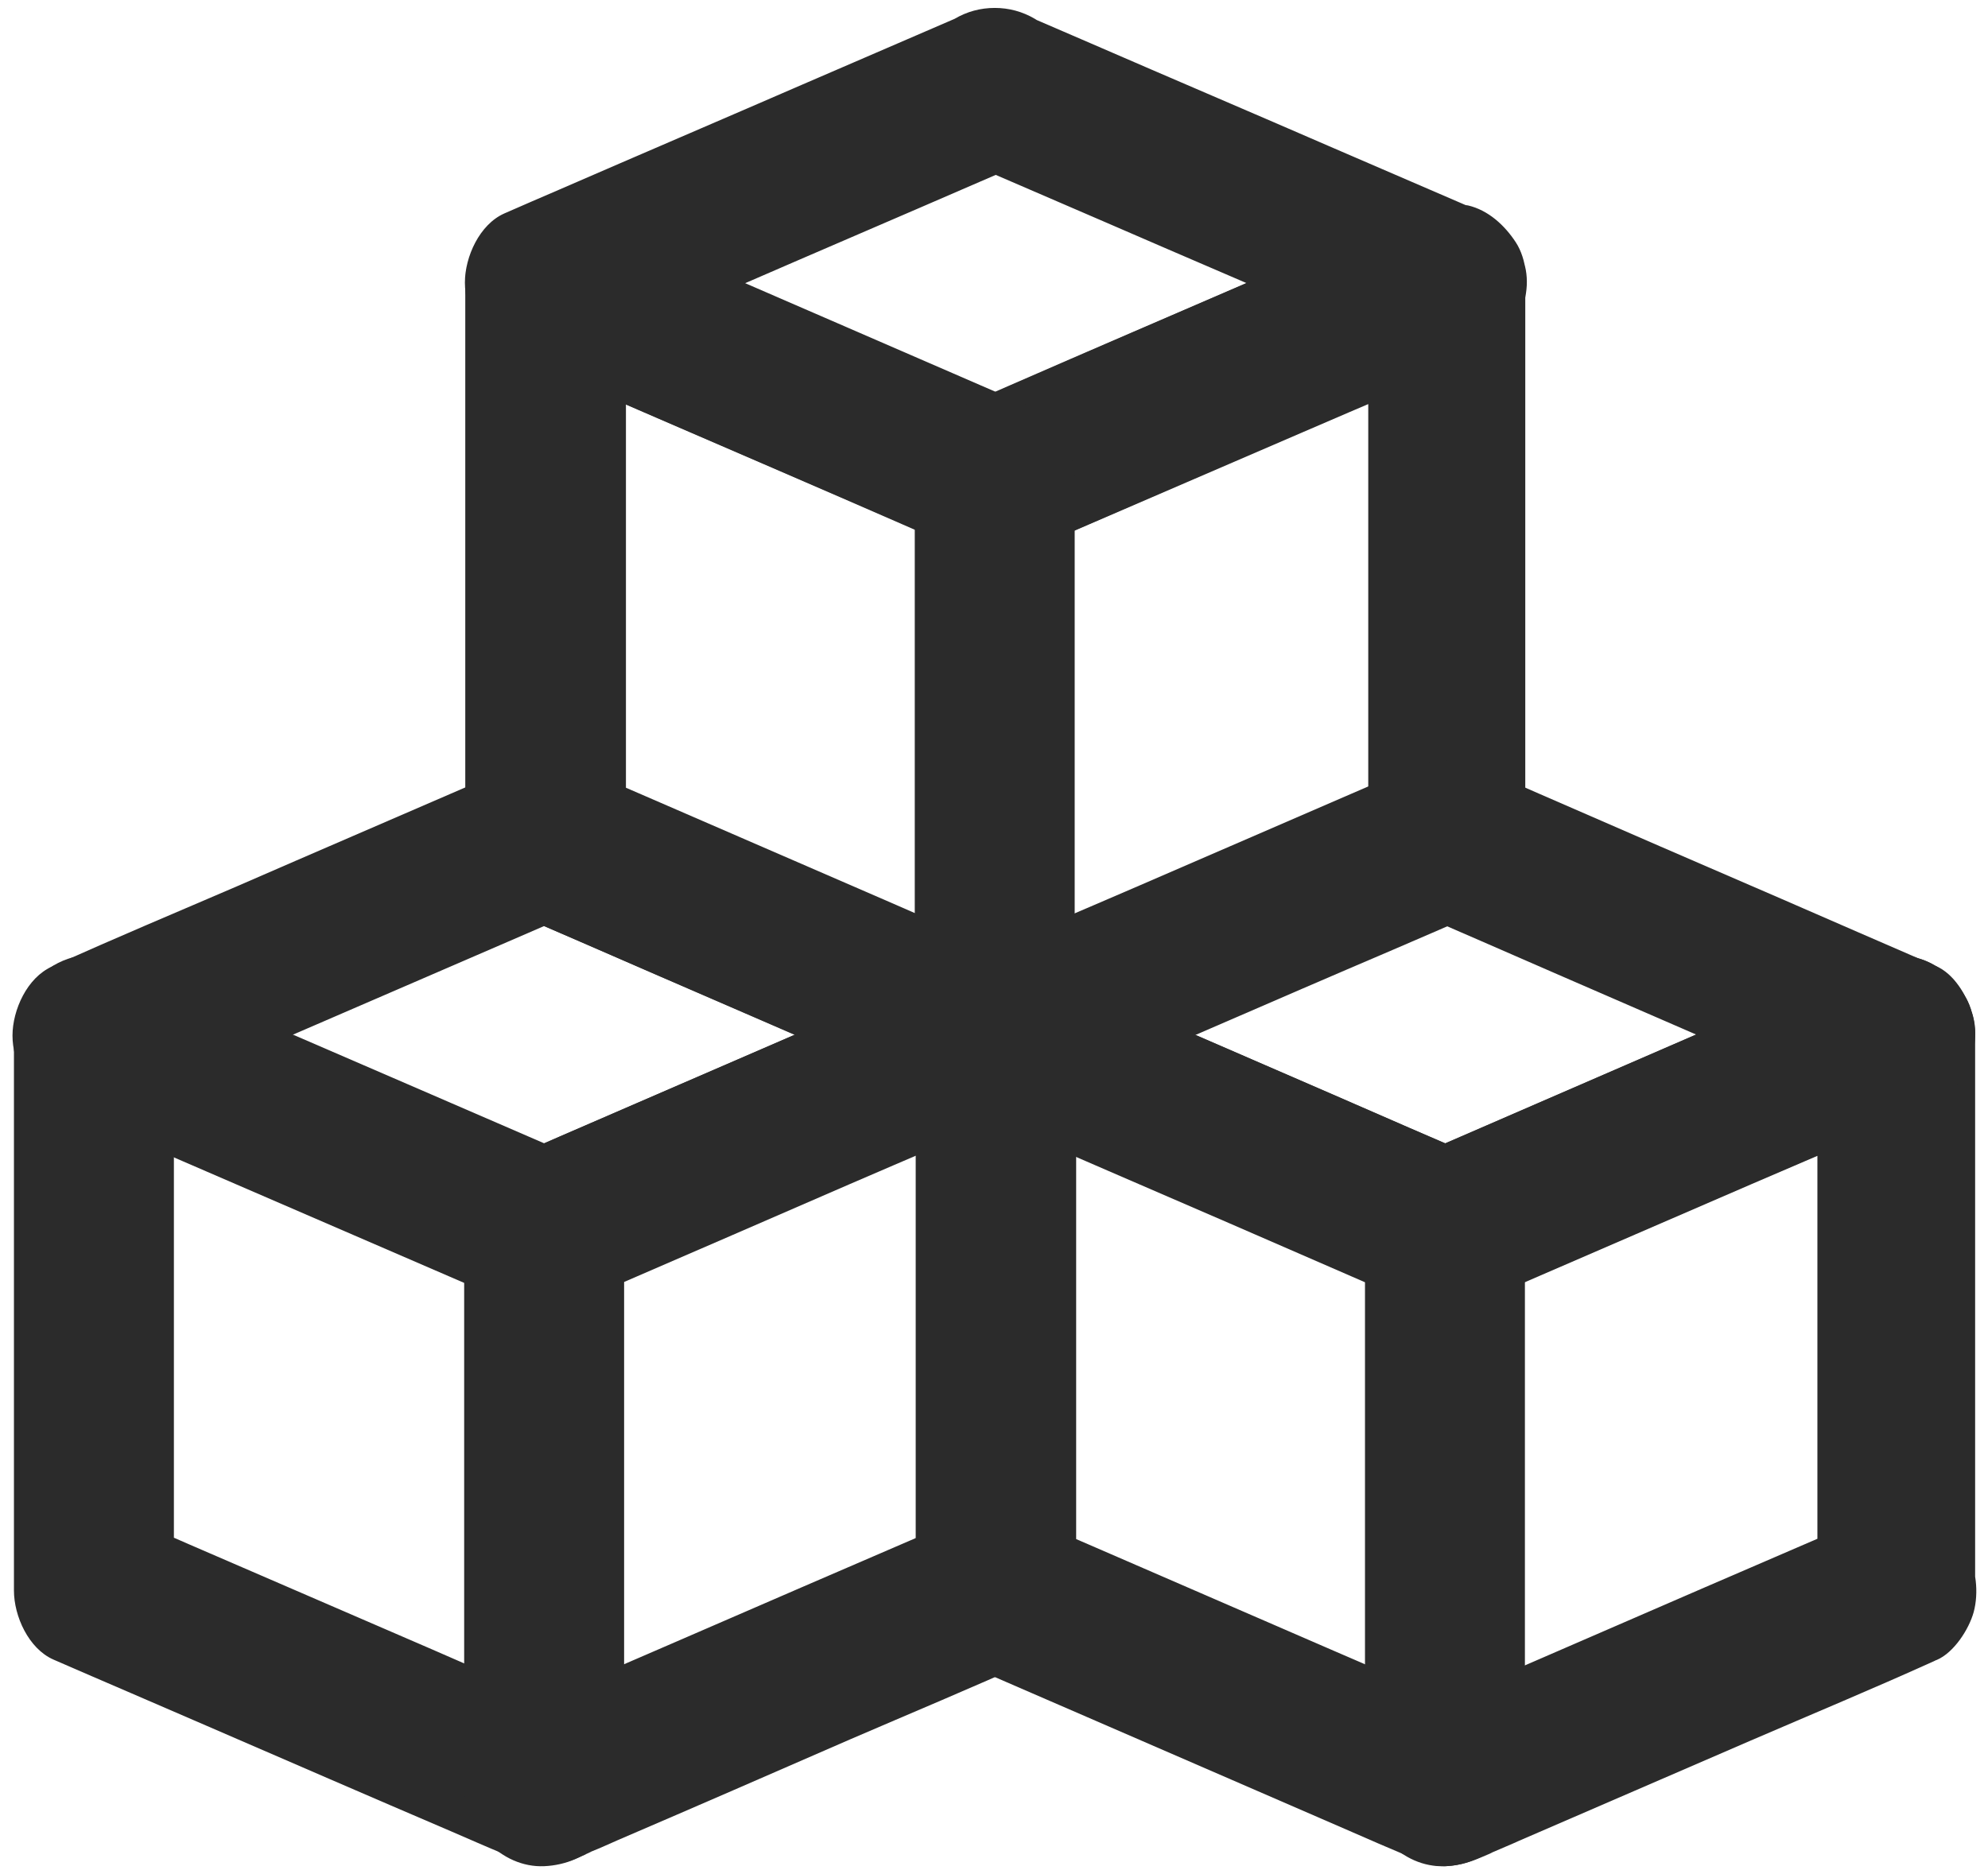
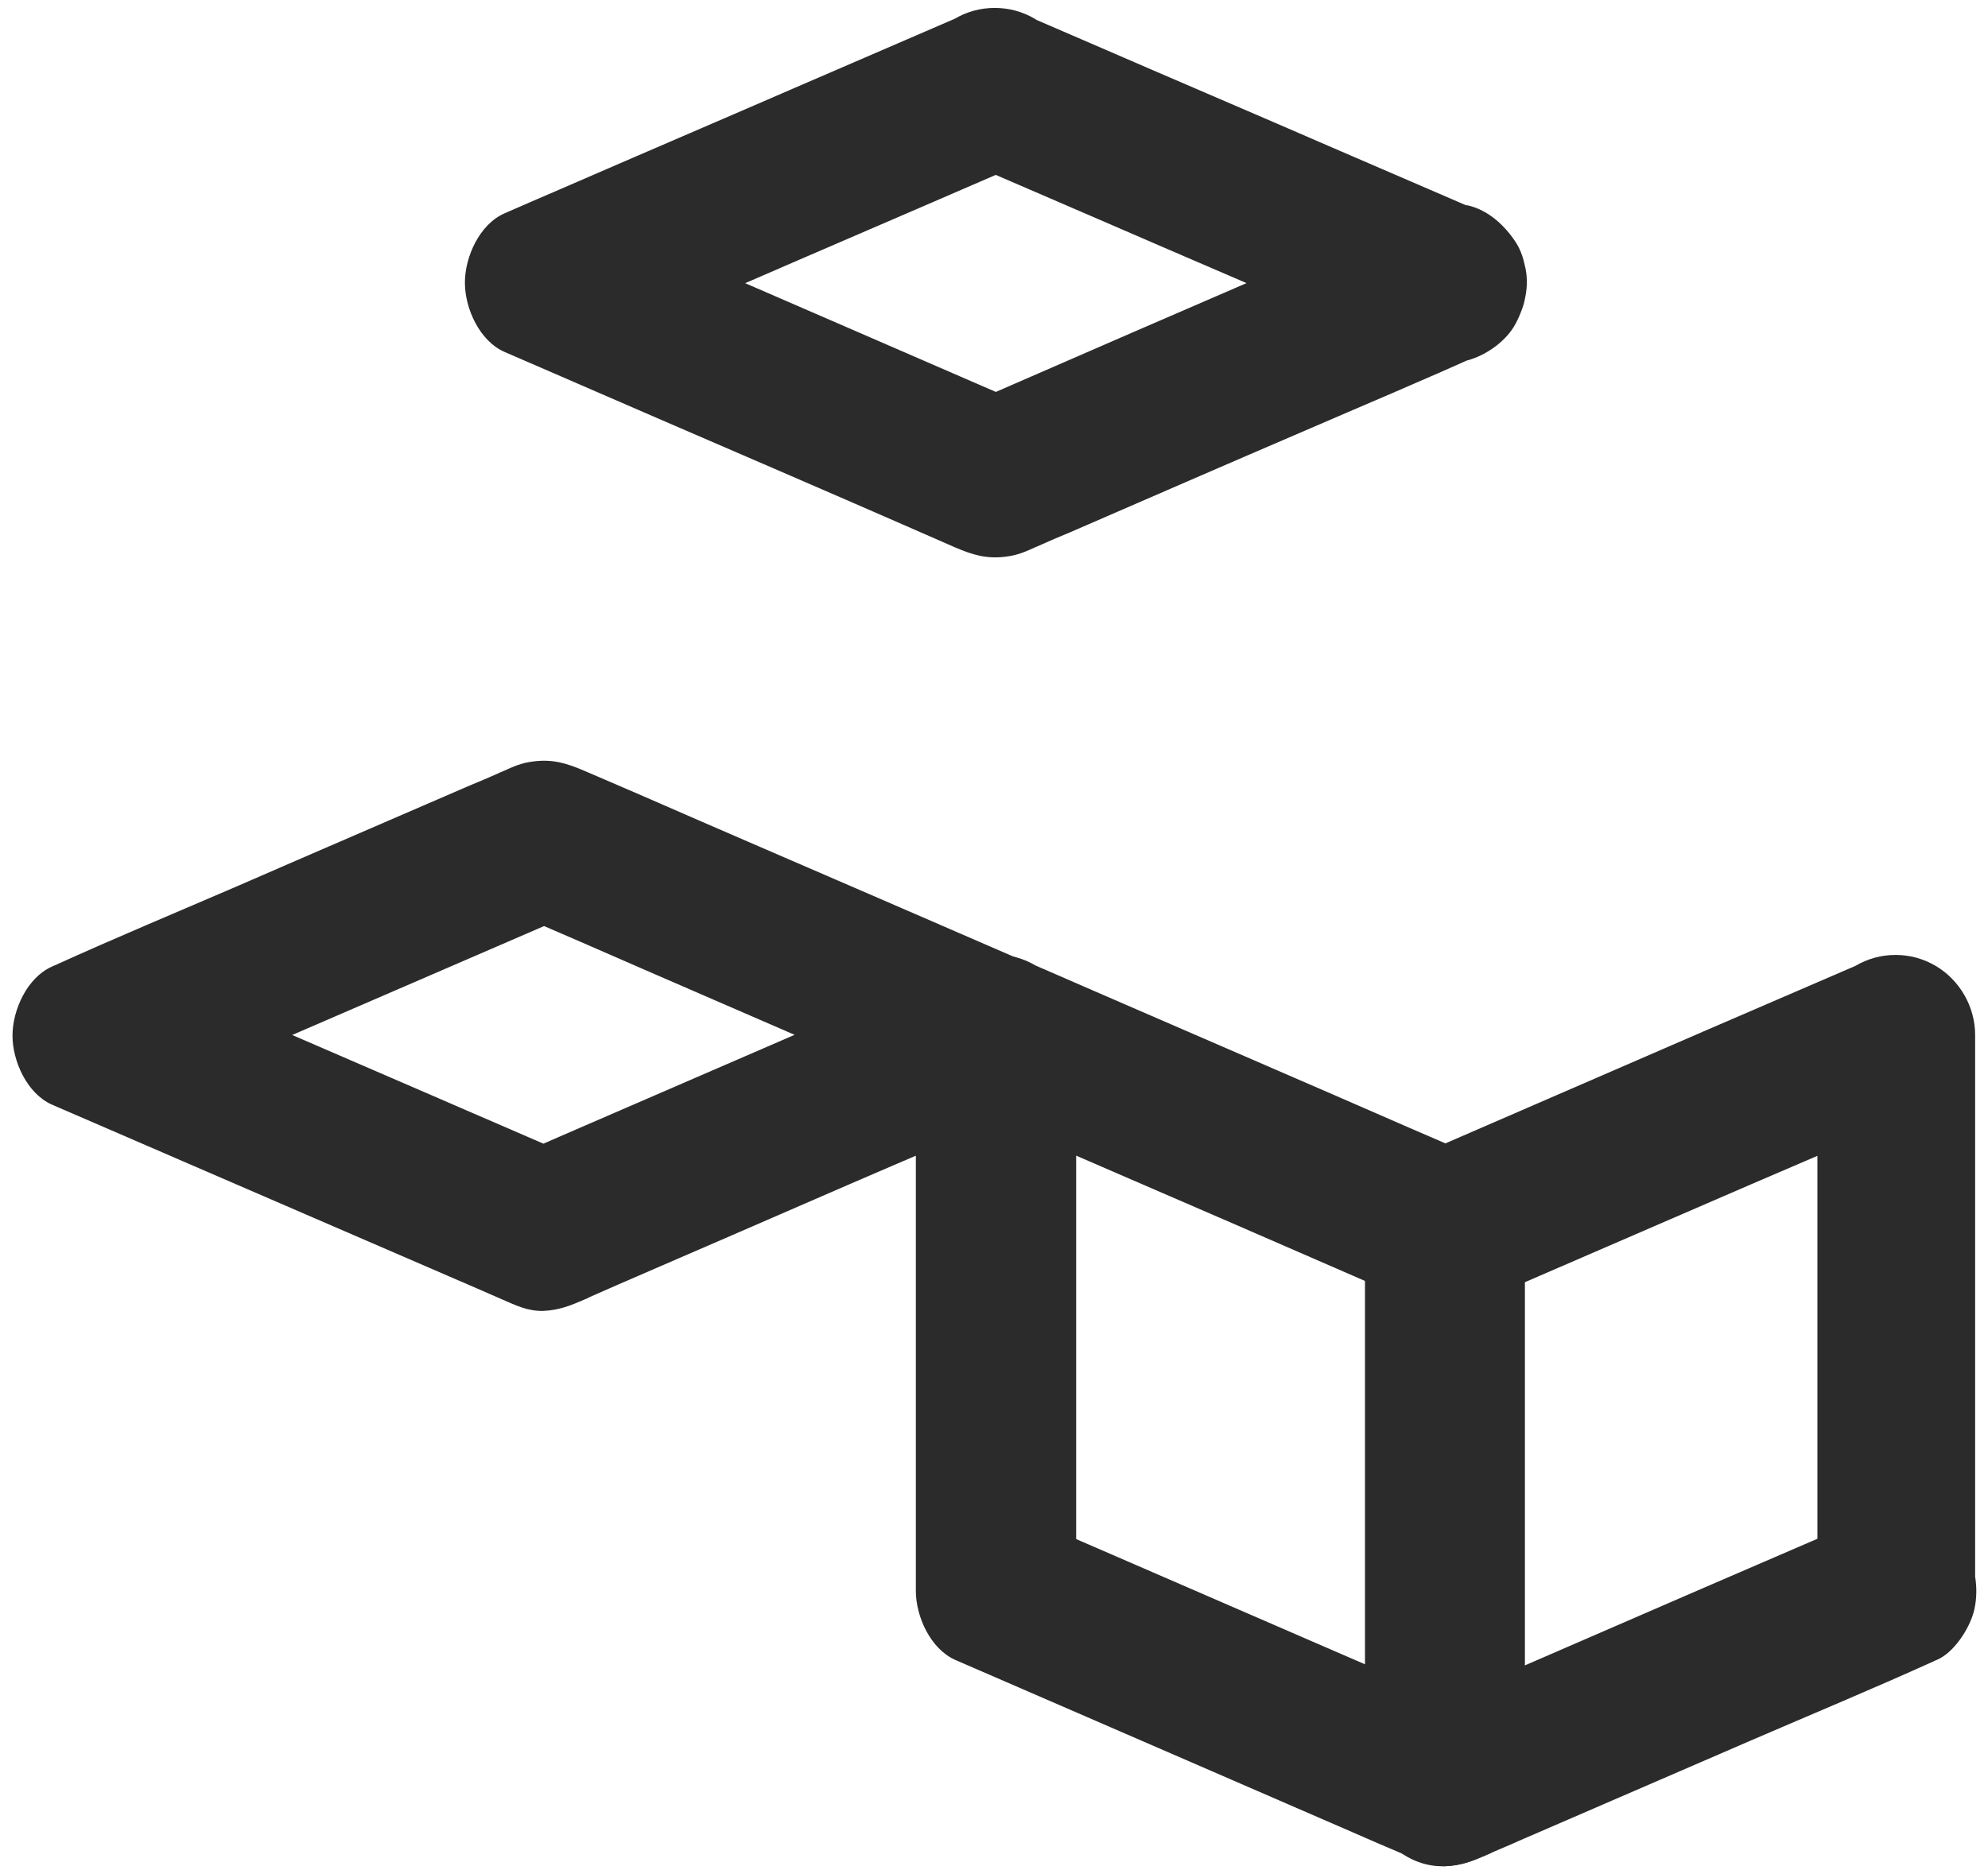
<svg xmlns="http://www.w3.org/2000/svg" width="70" height="66" viewBox="0 0 70 66" fill="none">
-   <path d="M53.707 29.567V22.959V12.416V9.986C53.707 8.996 53.167 8.057 52.319 7.556C51.881 7.299 51.406 7.17 50.904 7.17C50.403 7.17 49.927 7.299 49.49 7.556C47.703 8.327 45.903 9.099 44.116 9.87C41.261 11.104 38.407 12.326 35.553 13.573C34.91 13.856 34.254 14.139 33.611 14.421H36.453C34.666 13.65 32.879 12.879 31.091 12.107C28.25 10.873 25.396 9.651 22.554 8.417C21.898 8.134 21.243 7.851 20.6 7.569C20.163 7.311 19.687 7.183 19.186 7.183C18.684 7.183 18.209 7.311 17.771 7.569C16.91 8.07 16.383 9.009 16.383 9.999V16.607V27.15V29.58C16.383 30.48 16.897 31.624 17.771 32.01C19.584 32.794 21.384 33.579 23.197 34.363C26.051 35.597 28.919 36.831 31.773 38.079L33.624 38.876C34.254 39.146 34.743 39.3 35.437 39.21C35.849 39.159 36.106 39.043 36.504 38.863C36.569 38.837 36.633 38.811 36.71 38.773C37.031 38.631 37.353 38.49 37.674 38.361C40.4 37.179 43.113 36.009 45.839 34.826C47.973 33.9 50.133 33 52.254 32.049C52.293 32.036 52.319 32.023 52.37 31.997C52.974 31.74 53.501 30.917 53.669 30.313C53.849 29.644 53.771 28.744 53.386 28.153C53 27.561 52.421 27.021 51.701 26.854C51.457 26.816 51.2 26.79 50.956 26.751C50.454 26.751 49.978 26.88 49.541 27.137C47.754 27.909 45.954 28.693 44.167 29.464C41.313 30.699 38.459 31.933 35.604 33.167C34.961 33.45 34.306 33.733 33.663 34.016H36.504C34.717 33.244 32.93 32.473 31.143 31.689C28.301 30.454 25.447 29.22 22.606 27.986C21.95 27.703 21.294 27.42 20.651 27.137C21.114 27.947 21.577 28.757 22.04 29.567V22.959V12.416V9.986C20.626 10.796 19.224 11.606 17.81 12.416C19.623 13.2 21.423 13.971 23.236 14.756C26.09 15.99 28.957 17.224 31.811 18.459L33.663 19.256C34.293 19.526 34.781 19.68 35.476 19.59C35.887 19.539 36.144 19.423 36.543 19.243C36.607 19.217 36.671 19.191 36.748 19.153C37.07 19.011 37.391 18.883 37.713 18.741C40.438 17.571 43.151 16.389 45.877 15.219C48.011 14.293 50.171 13.393 52.293 12.454C52.331 12.441 52.357 12.429 52.408 12.403C50.994 11.593 49.593 10.783 48.178 9.973V16.581V27.124V29.554C48.178 31.02 49.477 32.434 50.994 32.37C52.421 32.306 53.707 31.149 53.707 29.567Z" fill="#2B2B2B" />
  <path d="M52.319 7.53C50.531 6.759 48.744 5.987 46.957 5.216C44.116 3.981 41.248 2.76 38.407 1.526C37.751 1.243 37.096 0.96 36.44 0.677C36.903 1.487 37.366 2.297 37.828 3.107V3.094C37.828 2.104 37.288 1.166 36.44 0.664C36.003 0.407 35.527 0.279 35.026 0.279C34.524 0.279 34.048 0.407 33.611 0.664C31.824 1.436 30.037 2.207 28.25 2.979C25.409 4.213 22.554 5.434 19.713 6.669C19.057 6.951 18.401 7.234 17.758 7.517C16.884 7.903 16.37 9.047 16.37 9.947V9.96C16.37 10.86 16.884 12.004 17.758 12.39C19.571 13.174 21.371 13.959 23.184 14.743C26.038 15.977 28.906 17.211 31.76 18.459C32.377 18.729 32.994 18.999 33.611 19.269C34.241 19.539 34.73 19.693 35.424 19.603C35.836 19.551 36.093 19.436 36.491 19.256C36.556 19.23 36.62 19.204 36.697 19.166C37.019 19.024 37.34 18.883 37.661 18.754C40.387 17.571 43.1 16.389 45.826 15.219C47.96 14.293 50.12 13.393 52.241 12.429C52.28 12.416 52.306 12.403 52.357 12.377C52.961 12.12 53.489 11.297 53.656 10.693C53.836 10.024 53.758 9.124 53.373 8.533C52.987 7.941 52.408 7.401 51.688 7.234C51.444 7.196 51.187 7.17 50.943 7.131C50.441 7.131 49.966 7.26 49.529 7.517C47.741 8.301 45.941 9.073 44.154 9.857C41.3 11.091 38.446 12.326 35.591 13.573C34.949 13.856 34.293 14.139 33.65 14.421H36.491C34.704 13.65 32.917 12.866 31.13 12.094C28.288 10.86 25.434 9.626 22.593 8.391C21.937 8.109 21.281 7.826 20.638 7.543C21.101 8.353 21.564 9.163 22.027 9.973V9.96C21.564 10.77 21.101 11.58 20.638 12.39C22.426 11.619 24.213 10.847 26 10.076C28.841 8.841 31.696 7.62 34.537 6.386C35.193 6.103 35.849 5.82 36.491 5.537C35.077 4.727 33.676 3.917 32.261 3.107V3.12C32.261 4.02 32.776 5.177 33.65 5.55C35.437 6.321 37.224 7.093 39.011 7.864C41.853 9.099 44.72 10.32 47.561 11.554C48.217 11.837 48.873 12.12 49.529 12.403C50.248 12.711 50.904 12.904 51.688 12.686C52.344 12.506 53.051 12.004 53.373 11.387C53.72 10.731 53.887 9.947 53.656 9.227C53.398 8.559 52.974 7.813 52.319 7.53Z" fill="#2B2B2B" />
-   <path d="M32.21 16.838V23.498V34.016V36.433C32.21 37.898 33.508 39.313 35.026 39.248C36.556 39.184 37.841 38.014 37.841 36.433V29.786V19.268V16.851C37.841 15.386 36.543 13.971 35.026 14.036C33.496 14.1 32.21 15.27 32.21 16.838Z" fill="#2B2B2B" />
-   <path d="M37.829 56.027V49.406V38.863V36.433C37.829 35.443 37.289 34.504 36.44 34.003C36.003 33.746 35.527 33.617 35.026 33.617C34.524 33.617 34.049 33.746 33.611 34.003C31.824 34.774 30.037 35.559 28.237 36.33C25.396 37.564 22.529 38.799 19.687 40.033C19.044 40.316 18.389 40.599 17.746 40.881H20.587C18.8 40.11 17 39.326 15.213 38.554C12.359 37.32 9.504 36.086 6.65 34.851C6.007 34.569 5.351 34.286 4.709 34.003C4.271 33.746 3.796 33.617 3.294 33.617C2.793 33.617 2.317 33.746 1.88 34.003C1.019 34.504 0.491 35.443 0.491 36.433V43.041V53.584V56.014C0.491 56.914 1.006 58.059 1.88 58.444C3.68 59.229 5.493 60 7.293 60.784C10.147 62.019 13.014 63.266 15.869 64.487C16.499 64.757 17.129 65.04 17.759 65.297C18.196 65.49 18.389 65.58 18.826 65.644C19.34 65.709 19.803 65.657 20.279 65.451C20.42 65.387 20.51 65.361 20.613 65.31C20.626 65.31 20.626 65.297 20.626 65.297C20.69 65.271 20.754 65.246 20.819 65.207C21.14 65.079 21.449 64.937 21.77 64.796C24.496 63.626 27.209 62.443 29.922 61.26C32.069 60.334 34.229 59.434 36.363 58.47C36.401 58.457 36.427 58.431 36.479 58.419C37.083 58.161 37.61 57.339 37.777 56.734C37.957 56.066 37.88 55.166 37.494 54.574C37.109 53.983 36.53 53.443 35.81 53.276C35.566 53.237 35.309 53.211 35.064 53.173C34.563 53.173 34.087 53.301 33.65 53.559C31.863 54.33 30.076 55.101 28.289 55.873C25.447 57.107 22.593 58.341 19.739 59.576C19.083 59.859 18.427 60.141 17.771 60.424H20.613C18.826 59.653 17.026 58.881 15.239 58.097C12.384 56.863 9.53 55.629 6.676 54.394C6.033 54.111 5.377 53.829 4.734 53.546C5.197 54.356 5.66 55.166 6.123 55.976V49.367V38.824V36.394C4.709 37.204 3.307 38.014 1.893 38.824C3.706 39.609 5.519 40.393 7.331 41.177C10.186 42.411 13.04 43.646 15.894 44.88C16.524 45.15 17.142 45.42 17.759 45.69C18.234 45.896 18.646 46.101 19.199 46.089C19.739 46.063 20.137 45.909 20.639 45.69C20.703 45.664 20.767 45.639 20.831 45.6L21.796 45.176C24.521 43.993 27.234 42.823 29.947 41.64C32.081 40.714 34.242 39.801 36.363 38.85C36.401 38.837 36.427 38.824 36.479 38.799C35.064 37.989 33.663 37.179 32.249 36.369V42.99V53.533V55.963C32.249 57.429 33.547 58.843 35.064 58.779C36.543 58.779 37.829 57.596 37.829 56.027Z" fill="#2B2B2B" />
  <path d="M36.44 34.016C34.627 33.231 32.827 32.447 31.014 31.663C28.16 30.429 25.293 29.194 22.439 27.947L20.587 27.15C19.957 26.88 19.468 26.726 18.774 26.816C18.363 26.867 18.106 26.983 17.707 27.163C17.643 27.189 17.578 27.214 17.501 27.253C17.18 27.394 16.858 27.536 16.537 27.664C13.811 28.847 11.086 30.017 8.373 31.2C6.226 32.126 4.066 33.026 1.944 33.99C1.906 34.003 1.88 34.016 1.829 34.041C0.954 34.427 0.44 35.571 0.44 36.471C0.44 37.371 0.954 38.516 1.829 38.901C3.641 39.686 5.454 40.47 7.267 41.254C10.121 42.489 12.976 43.723 15.83 44.957C16.46 45.227 17.077 45.497 17.694 45.767C18.17 45.973 18.581 46.179 19.134 46.166C19.674 46.14 20.073 45.986 20.574 45.767C20.639 45.741 20.703 45.716 20.767 45.677C21.088 45.536 21.41 45.394 21.731 45.253C24.457 44.07 27.17 42.9 29.883 41.717C32.017 40.791 34.177 39.891 36.298 38.927C36.337 38.914 36.363 38.901 36.414 38.876C37.019 38.619 37.546 37.796 37.713 37.191C37.893 36.523 37.816 35.623 37.43 35.031C37.044 34.44 36.466 33.9 35.746 33.733C35.501 33.694 35.244 33.669 35 33.63C34.498 33.63 34.023 33.759 33.586 34.016C31.799 34.787 30.011 35.571 28.211 36.343C25.37 37.577 22.503 38.811 19.661 40.046C19.018 40.329 18.363 40.611 17.72 40.894H20.561C18.774 40.123 16.974 39.339 15.187 38.567C12.333 37.333 9.479 36.099 6.624 34.864C5.981 34.581 5.326 34.299 4.683 34.016V38.876C6.47 38.104 8.27 37.32 10.057 36.549C12.911 35.314 15.766 34.08 18.62 32.846C19.276 32.563 19.919 32.28 20.574 31.997H17.733C19.52 32.769 21.307 33.54 23.094 34.324C25.936 35.559 28.79 36.793 31.631 38.027C32.287 38.31 32.943 38.593 33.586 38.876C34.306 39.184 34.961 39.377 35.746 39.159C36.401 38.979 37.108 38.477 37.43 37.86C37.777 37.204 37.944 36.42 37.713 35.7C37.52 35.044 37.096 34.299 36.44 34.016Z" fill="#2B2B2B" />
-   <path d="M16.344 43.324V49.933V60.476V62.906C16.344 64.371 17.643 65.786 19.16 65.721C20.69 65.657 21.976 64.487 21.976 62.906V56.297V45.754V43.324C21.976 41.859 20.677 40.444 19.16 40.509C17.63 40.573 16.344 41.743 16.344 43.324Z" fill="#2B2B2B" />
-   <path d="M69.547 56.027V49.419V38.876V36.446C69.547 35.456 69.007 34.517 68.159 34.016C67.721 33.759 67.246 33.63 66.744 33.63C66.243 33.63 65.767 33.759 65.33 34.016C63.543 34.787 61.756 35.559 59.968 36.33C57.127 37.564 54.273 38.799 51.431 40.033C50.776 40.316 50.12 40.599 49.477 40.881H52.319C50.531 40.11 48.744 39.339 46.957 38.554C44.116 37.32 41.261 36.086 38.42 34.851C37.764 34.569 37.108 34.286 36.466 34.003C36.029 33.746 35.553 33.617 35.051 33.617C34.55 33.617 34.074 33.746 33.637 34.003C32.776 34.504 32.248 35.443 32.248 36.433V43.054V53.597V56.027C32.248 56.927 32.763 58.071 33.637 58.457C35.45 59.241 37.25 60.026 39.063 60.81C41.917 62.044 44.771 63.291 47.626 64.526C48.243 64.796 48.86 65.066 49.477 65.323C49.953 65.529 50.364 65.734 50.917 65.721C51.457 65.696 51.856 65.541 52.357 65.323C52.421 65.297 52.486 65.271 52.55 65.233C52.871 65.091 53.193 64.963 53.501 64.821C56.214 63.651 58.927 62.469 61.64 61.299C63.787 60.373 65.947 59.473 68.081 58.509C68.12 58.496 68.146 58.47 68.197 58.457C68.801 58.2 69.329 57.377 69.496 56.773C69.676 56.104 69.599 55.204 69.213 54.613C68.827 54.021 68.249 53.481 67.528 53.314C67.284 53.276 67.027 53.25 66.783 53.211C66.281 53.211 65.806 53.34 65.368 53.597L60.007 55.911C57.166 57.146 54.311 58.38 51.47 59.614C50.814 59.897 50.158 60.18 49.516 60.463H52.357C50.57 59.691 48.783 58.92 46.996 58.149C44.154 56.914 41.3 55.68 38.459 54.446C37.803 54.163 37.147 53.88 36.504 53.597C36.967 54.407 37.43 55.217 37.893 56.027V49.406V38.863V36.433C36.478 37.243 35.077 38.053 33.663 38.863C35.476 39.647 37.276 40.431 39.089 41.216C41.943 42.45 44.797 43.684 47.651 44.931C48.269 45.201 48.886 45.471 49.503 45.729C49.978 45.934 50.39 46.14 50.943 46.127C51.483 46.101 51.881 45.947 52.383 45.729C52.447 45.703 52.511 45.677 52.576 45.639C52.897 45.497 53.218 45.369 53.527 45.227C56.24 44.057 58.953 42.874 61.666 41.704C63.813 40.779 65.973 39.866 68.107 38.914C68.146 38.901 68.171 38.876 68.223 38.863C66.808 38.053 65.407 37.243 63.993 36.433V43.041V53.584V56.014C63.993 57.48 65.291 58.894 66.808 58.83C68.261 58.779 69.547 57.609 69.547 56.027Z" fill="#2B2B2B" />
-   <path d="M68.159 34.016C66.346 33.231 64.546 32.447 62.746 31.663C59.891 30.429 57.037 29.194 54.183 27.947C53.566 27.677 52.948 27.407 52.331 27.137C51.701 26.867 51.213 26.713 50.519 26.803C50.107 26.854 49.85 26.97 49.451 27.15C49.387 27.176 49.323 27.201 49.246 27.24C48.924 27.381 48.603 27.523 48.281 27.651C45.556 28.834 42.843 30.004 40.117 31.187C37.983 32.113 35.823 33.013 33.701 33.964C33.663 33.977 33.637 33.99 33.586 34.016C32.711 34.401 32.197 35.546 32.197 36.446C32.197 37.346 32.711 38.49 33.586 38.876C35.398 39.66 37.199 40.444 39.011 41.229C41.866 42.463 44.72 43.697 47.574 44.944C48.191 45.214 48.809 45.484 49.426 45.741C49.901 45.947 50.313 46.153 50.866 46.14C51.406 46.114 51.804 45.96 52.306 45.741C52.37 45.716 52.434 45.69 52.498 45.651C52.82 45.51 53.141 45.381 53.45 45.24C56.163 44.07 58.876 42.887 61.588 41.717C63.736 40.791 65.896 39.891 68.03 38.927C68.069 38.914 68.094 38.889 68.146 38.876C68.75 38.619 69.277 37.796 69.444 37.191C69.624 36.523 69.547 35.623 69.161 35.031C68.776 34.44 68.197 33.9 67.477 33.733C67.233 33.694 66.976 33.669 66.731 33.63C66.23 33.63 65.754 33.759 65.317 34.016L59.956 36.33C57.114 37.564 54.26 38.799 51.419 40.033C50.763 40.316 50.107 40.599 49.464 40.881H52.306C50.518 40.11 48.731 39.339 46.944 38.554C44.103 37.32 41.248 36.086 38.407 34.851C37.751 34.569 37.096 34.286 36.453 34.003V38.863C38.24 38.091 40.04 37.307 41.827 36.536C44.681 35.301 47.536 34.067 50.39 32.833C51.033 32.55 51.688 32.267 52.331 31.984H49.49C51.277 32.756 53.064 33.54 54.838 34.311C57.68 35.546 60.521 36.78 63.363 38.014C64.018 38.297 64.661 38.58 65.317 38.863C66.037 39.184 66.693 39.364 67.477 39.146C68.133 38.966 68.84 38.464 69.161 37.847C69.508 37.191 69.676 36.407 69.444 35.687C69.239 35.044 68.814 34.299 68.159 34.016Z" fill="#2B2B2B" />
+   <path d="M69.547 56.027V49.419V38.876V36.446C69.547 35.456 69.007 34.517 68.159 34.016C67.721 33.759 67.246 33.63 66.744 33.63C66.243 33.63 65.767 33.759 65.33 34.016C63.543 34.787 61.756 35.559 59.968 36.33C57.127 37.564 54.273 38.799 51.431 40.033C50.776 40.316 50.12 40.599 49.477 40.881H52.319C50.531 40.11 48.744 39.339 46.957 38.554C37.764 34.569 37.108 34.286 36.466 34.003C36.029 33.746 35.553 33.617 35.051 33.617C34.55 33.617 34.074 33.746 33.637 34.003C32.776 34.504 32.248 35.443 32.248 36.433V43.054V53.597V56.027C32.248 56.927 32.763 58.071 33.637 58.457C35.45 59.241 37.25 60.026 39.063 60.81C41.917 62.044 44.771 63.291 47.626 64.526C48.243 64.796 48.86 65.066 49.477 65.323C49.953 65.529 50.364 65.734 50.917 65.721C51.457 65.696 51.856 65.541 52.357 65.323C52.421 65.297 52.486 65.271 52.55 65.233C52.871 65.091 53.193 64.963 53.501 64.821C56.214 63.651 58.927 62.469 61.64 61.299C63.787 60.373 65.947 59.473 68.081 58.509C68.12 58.496 68.146 58.47 68.197 58.457C68.801 58.2 69.329 57.377 69.496 56.773C69.676 56.104 69.599 55.204 69.213 54.613C68.827 54.021 68.249 53.481 67.528 53.314C67.284 53.276 67.027 53.25 66.783 53.211C66.281 53.211 65.806 53.34 65.368 53.597L60.007 55.911C57.166 57.146 54.311 58.38 51.47 59.614C50.814 59.897 50.158 60.18 49.516 60.463H52.357C50.57 59.691 48.783 58.92 46.996 58.149C44.154 56.914 41.3 55.68 38.459 54.446C37.803 54.163 37.147 53.88 36.504 53.597C36.967 54.407 37.43 55.217 37.893 56.027V49.406V38.863V36.433C36.478 37.243 35.077 38.053 33.663 38.863C35.476 39.647 37.276 40.431 39.089 41.216C41.943 42.45 44.797 43.684 47.651 44.931C48.269 45.201 48.886 45.471 49.503 45.729C49.978 45.934 50.39 46.14 50.943 46.127C51.483 46.101 51.881 45.947 52.383 45.729C52.447 45.703 52.511 45.677 52.576 45.639C52.897 45.497 53.218 45.369 53.527 45.227C56.24 44.057 58.953 42.874 61.666 41.704C63.813 40.779 65.973 39.866 68.107 38.914C68.146 38.901 68.171 38.876 68.223 38.863C66.808 38.053 65.407 37.243 63.993 36.433V43.041V53.584V56.014C63.993 57.48 65.291 58.894 66.808 58.83C68.261 58.779 69.547 57.609 69.547 56.027Z" fill="#2B2B2B" />
  <path d="M48.063 43.324V49.933V60.476V62.906C48.063 64.371 49.361 65.786 50.879 65.721C52.408 65.657 53.694 64.487 53.694 62.906V56.297V45.754V43.324C53.694 41.859 52.396 40.444 50.879 40.509C49.349 40.573 48.063 41.743 48.063 43.324Z" fill="#2B2B2B" />
</svg>